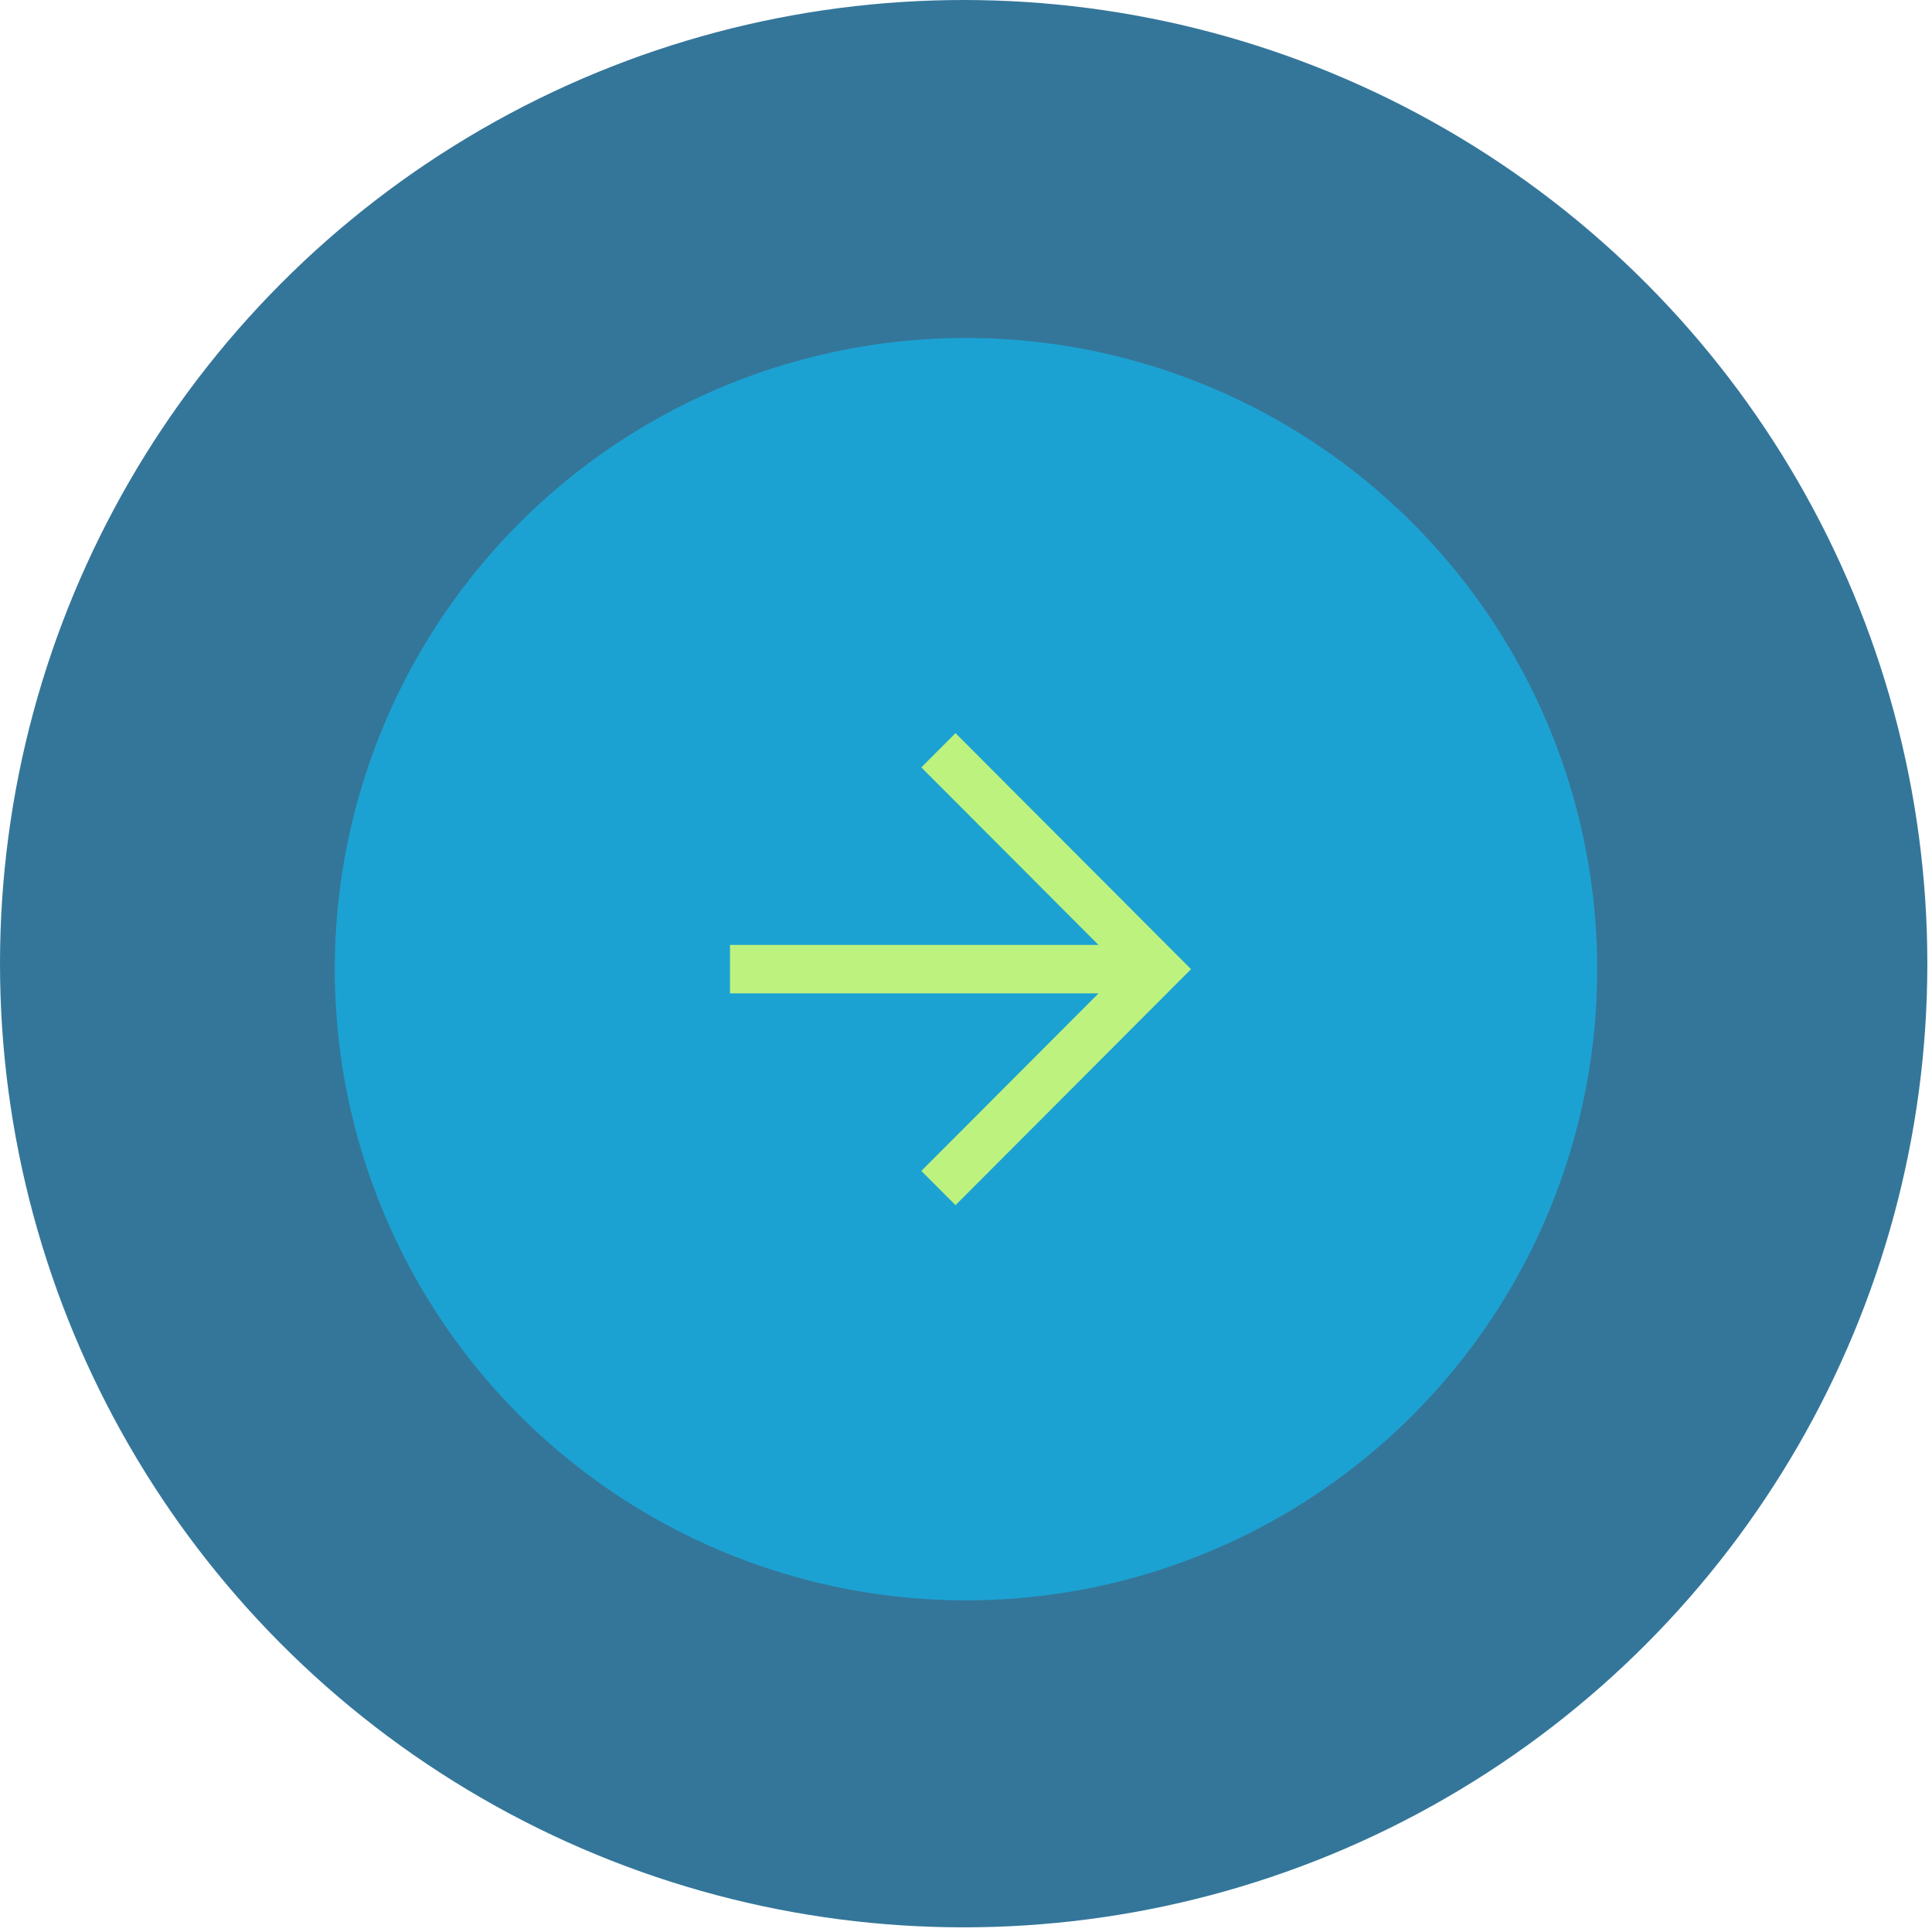
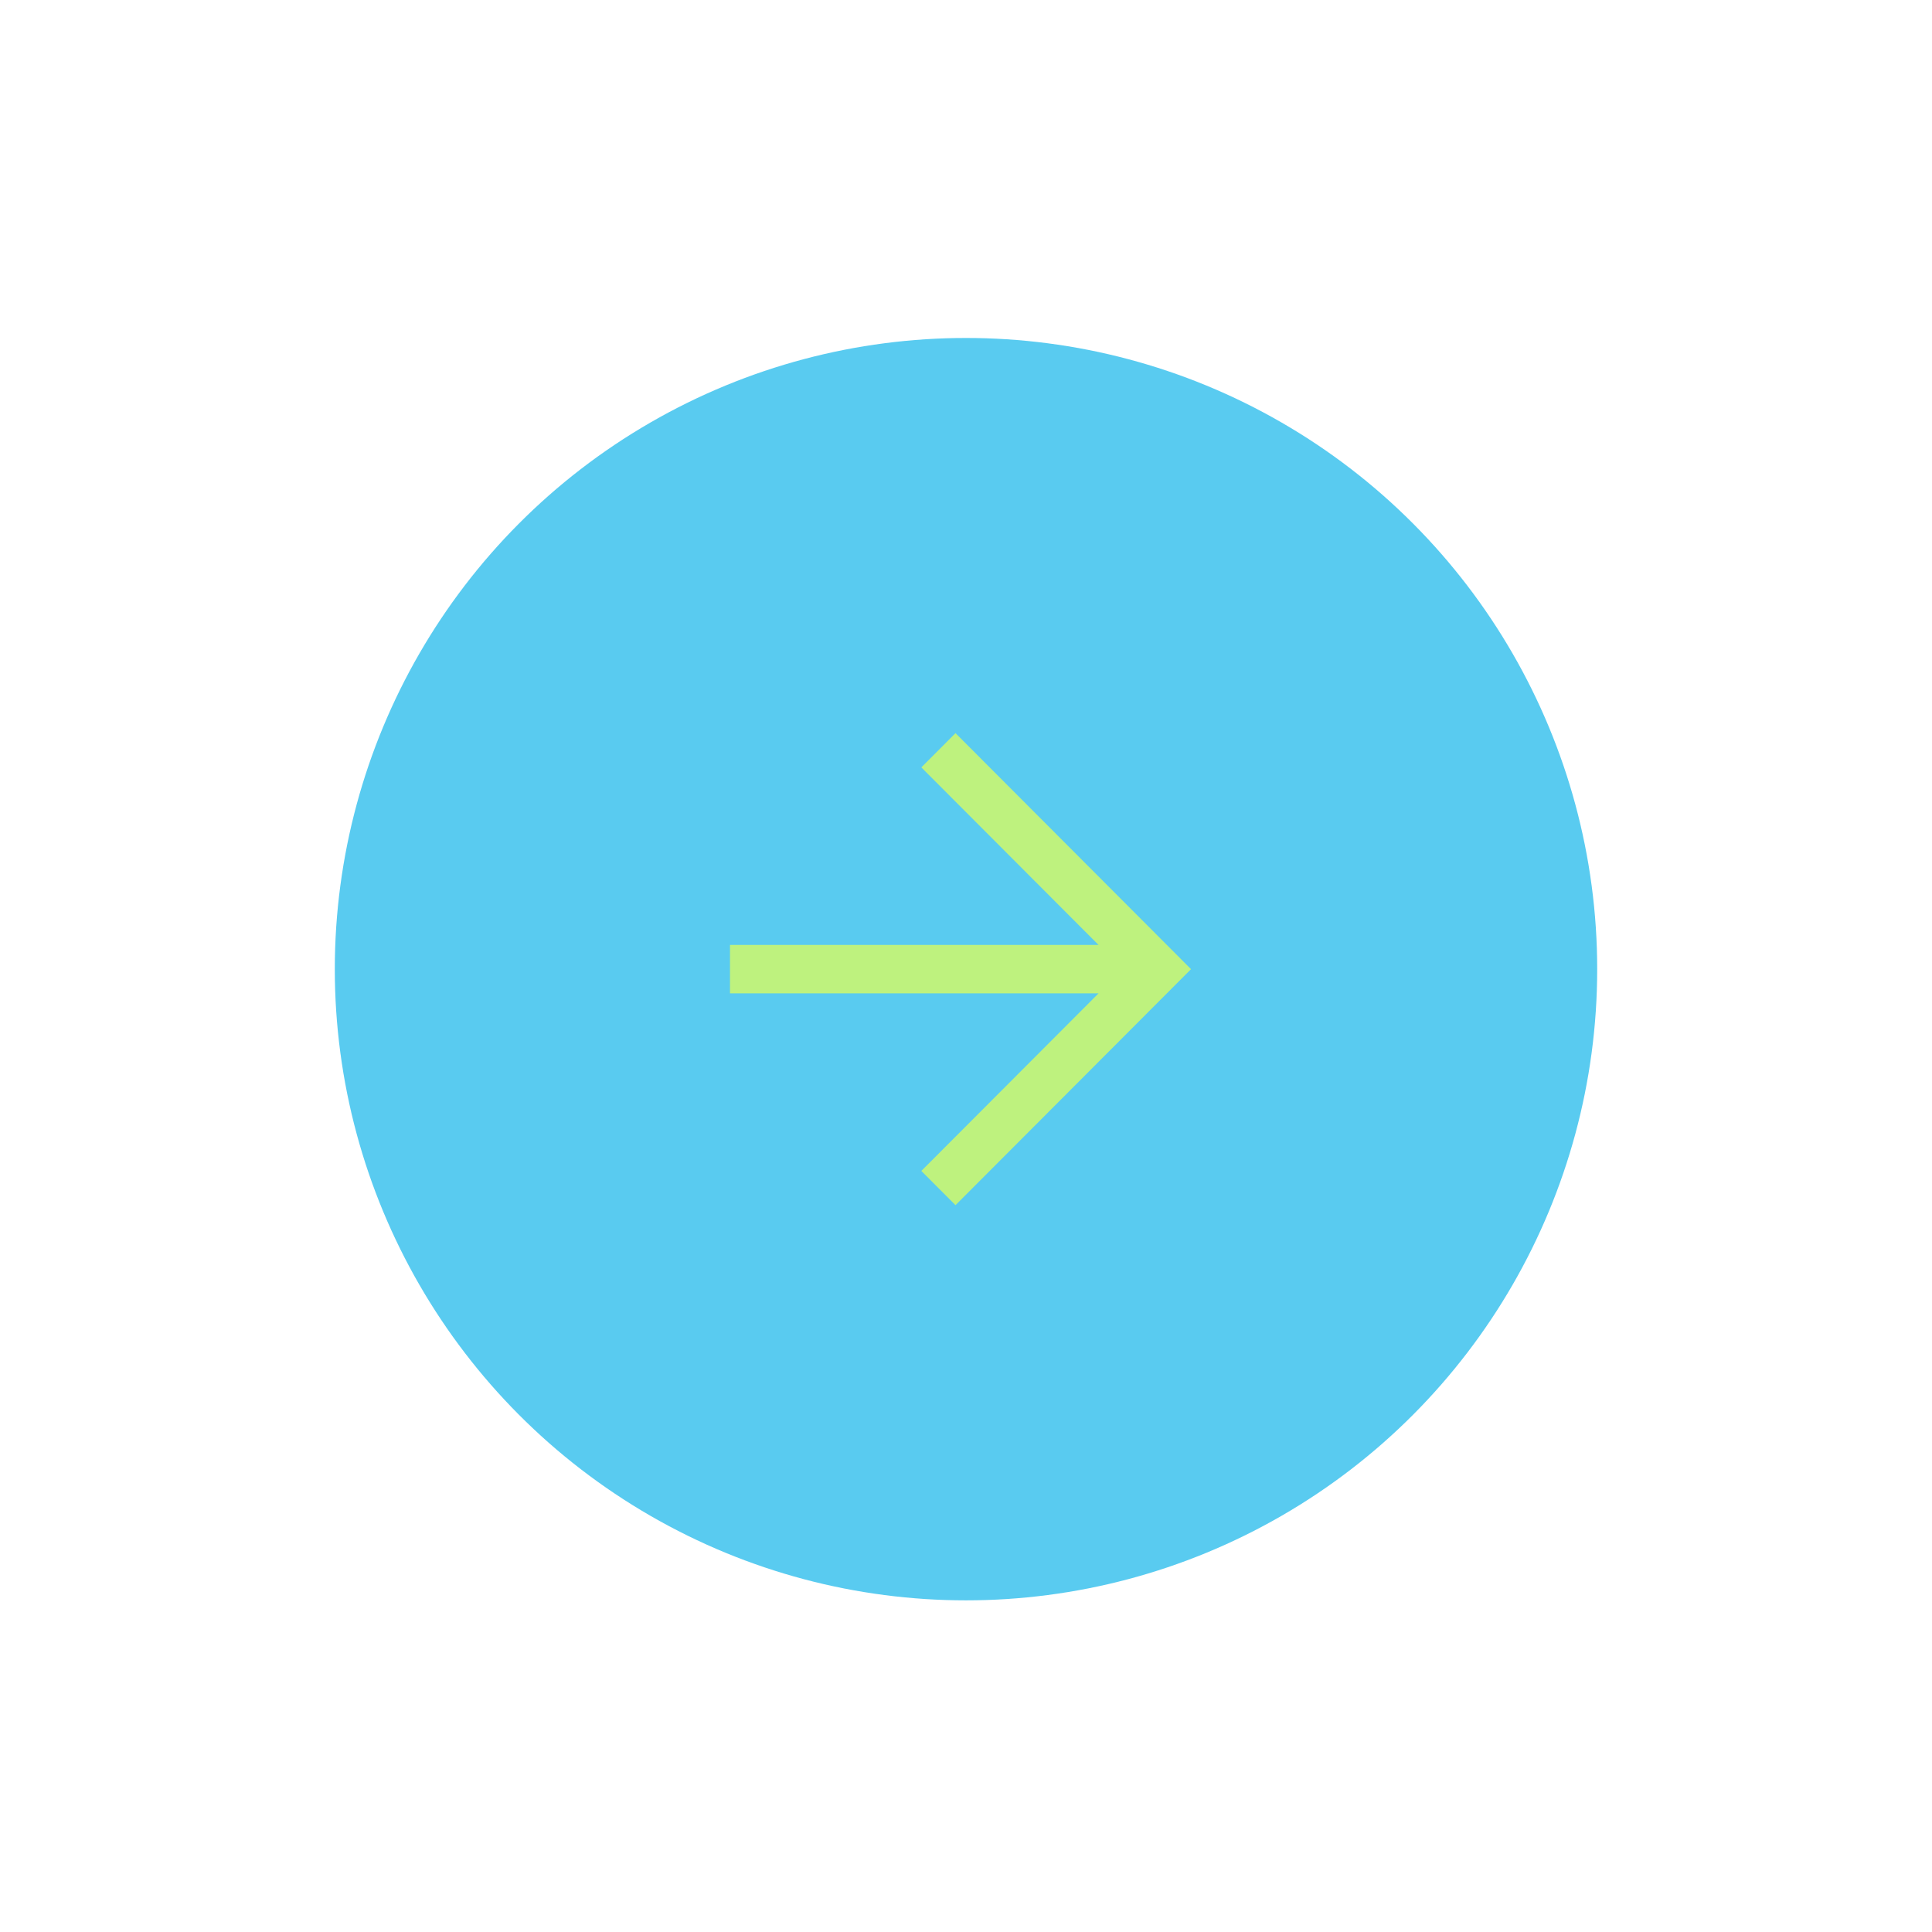
<svg xmlns="http://www.w3.org/2000/svg" width="176" height="176" viewBox="0 0 176 176" fill="none">
-   <circle cx="87.788" cy="87.788" r="87.788" fill="#34769A" />
  <circle opacity="0.7" cx="88" cy="88.288" r="57.5" fill="#13B5EA" />
  <path fill-rule="evenodd" clip-rule="evenodd" d="M66.5 86.082L100.073 86.082L83.931 69.907L87.044 66.788L108.5 88.288L87.044 109.788L83.931 106.669L100.073 90.494L66.5 90.494L66.5 86.082Z" fill="#BEF27E" />
</svg>